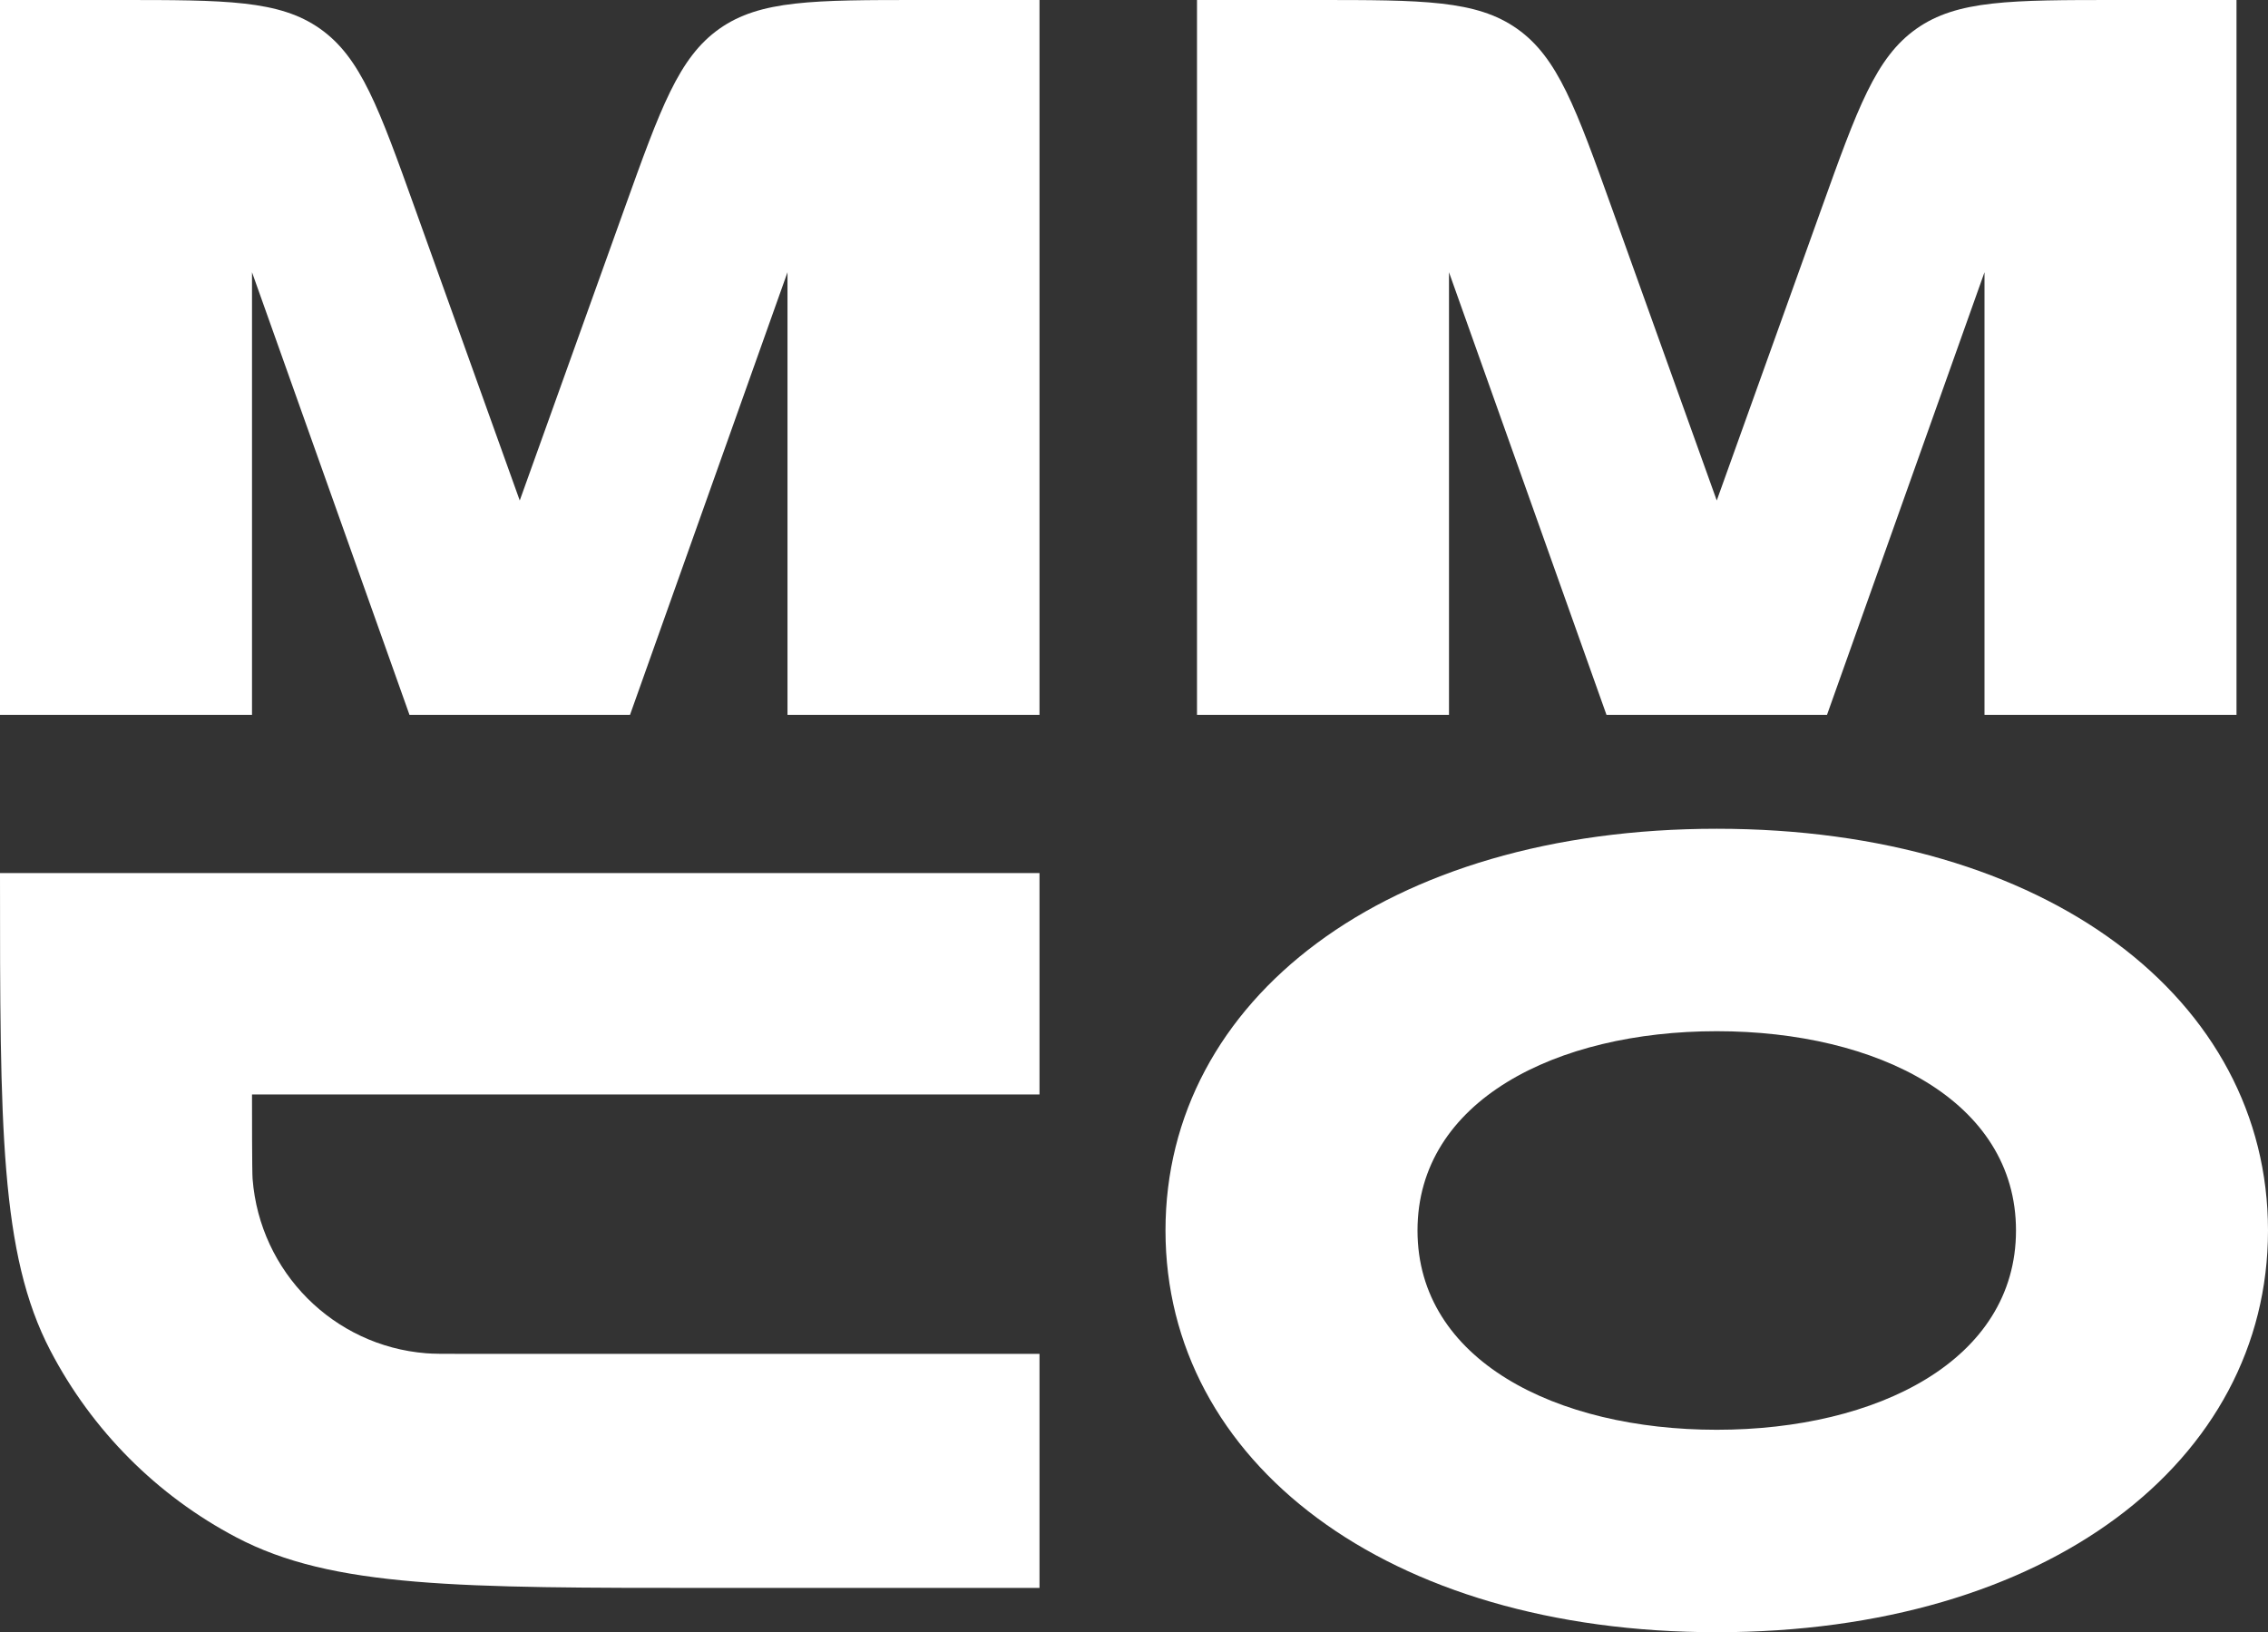
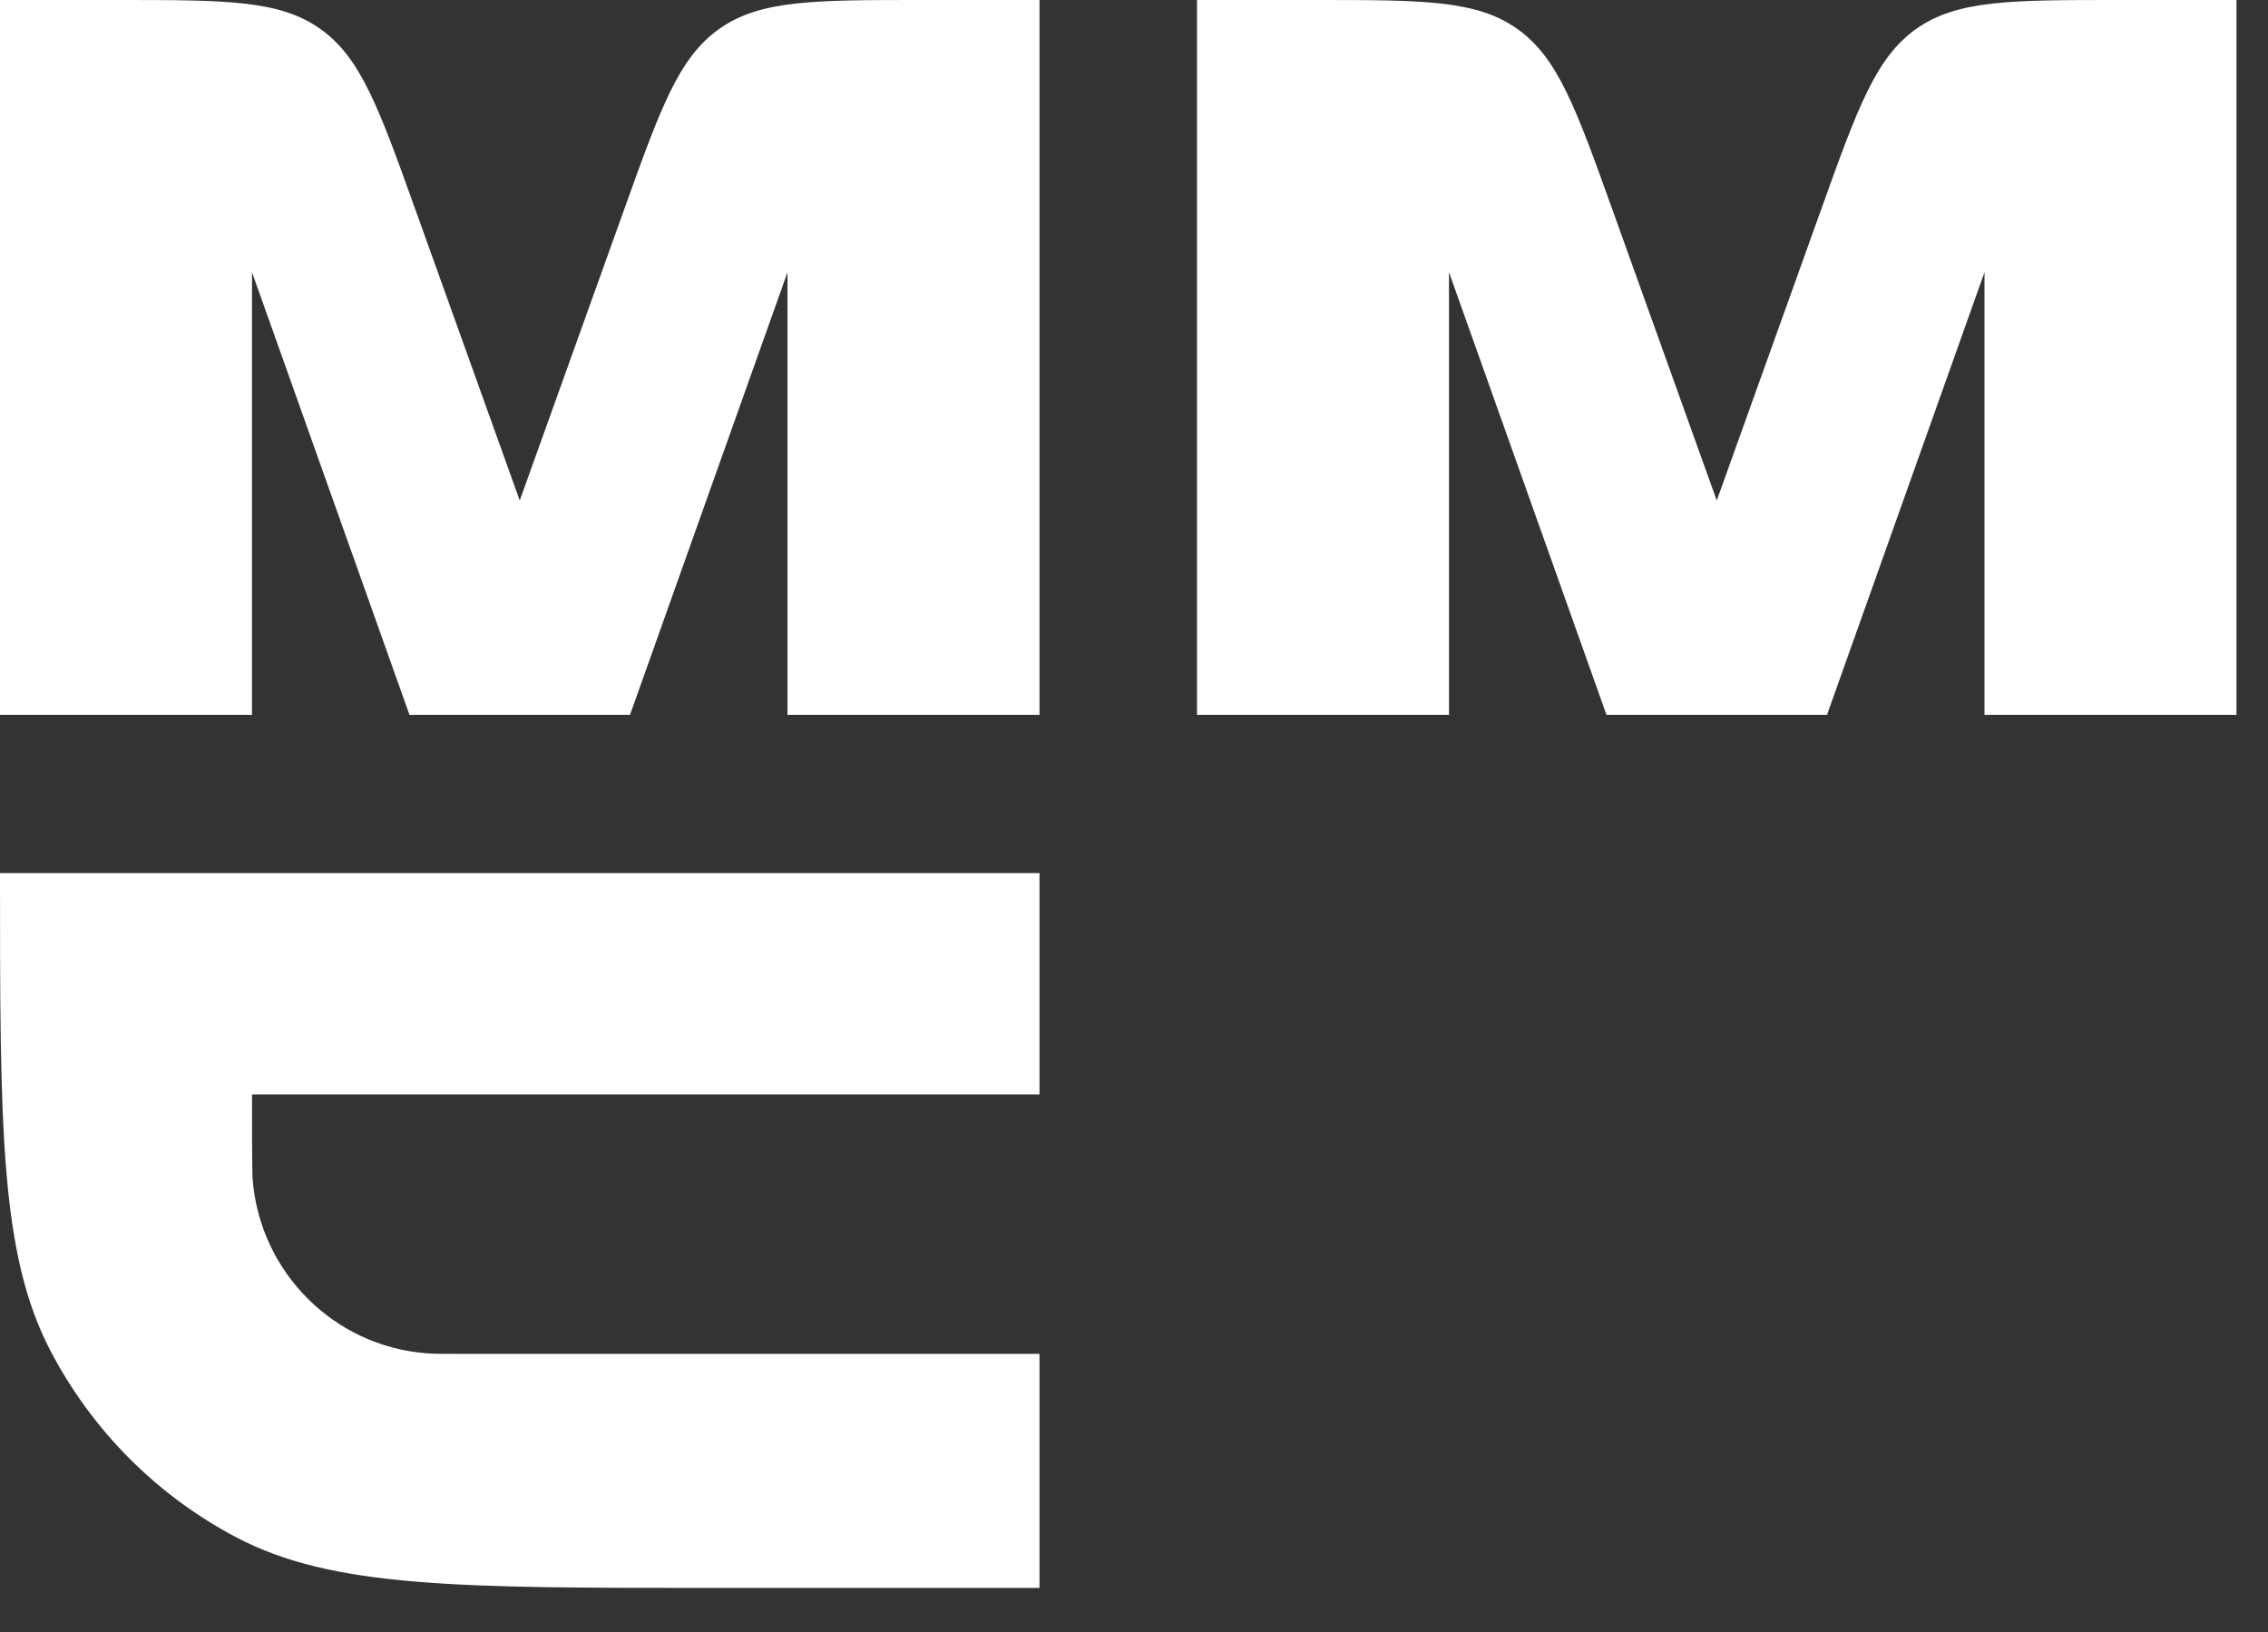
<svg xmlns="http://www.w3.org/2000/svg" width="132" height="95" viewBox="0 0 132 95" fill="none">
  <rect x="0" y="0" width="132" height="95" fill="#333333" stroke="none" />
  <path d="M30.25 29.13L24.166 12.171C22.056 6.288 21.001 3.347 18.629 1.673C16.258 0 13.144 0 6.918 0H0V41.608H14.667V15.845L23.833 41.608H36.667L45.833 15.845V41.608H60.5V0H53.582C47.356 0 44.242 0 41.871 1.673C39.499 3.347 38.444 6.288 36.334 12.171L30.25 29.13Z" fill="white" />
  <path d="M99.917 29.13L93.833 12.171C91.722 6.288 90.667 3.347 88.296 1.673C85.924 0 82.811 0 76.585 0H69.667V41.608H84.333V15.845L93.5 41.608H106.333L115.5 15.845V41.608H130.167V0H123.249C117.022 0 113.909 0 111.538 1.673C109.166 3.347 108.111 6.288 106.001 12.171L99.917 29.13Z" fill="white" />
  <path d="M0 50.814H60.5V63.702H14.667C14.667 64.727 14.667 68.186 14.701 68.619C15.125 74.036 19.41 78.338 24.804 78.764C25.235 78.798 25.745 78.798 26.767 78.798H60.5V92.422H41.433C26.712 92.422 19.352 92.422 13.758 89.48C9.131 87.047 5.353 83.253 2.93 78.606C0 72.989 0 65.597 0 50.814Z" fill="white" />
-   <path fill-rule="evenodd" clip-rule="evenodd" d="M117.333 71.618C117.333 64.07 109.267 60.019 99.917 60.019C90.567 60.019 82.5 64.07 82.5 71.618C82.5 79.167 90.567 83.217 99.917 83.217C109.267 83.217 117.333 79.167 117.333 71.618ZM99.917 95C119.167 95 132 85.058 132 71.618C132 58.178 119.167 48.236 99.917 48.236C80.667 48.236 67.833 58.178 67.833 71.618C67.833 85.058 80.667 95 99.917 95Z" fill="white" />
</svg>